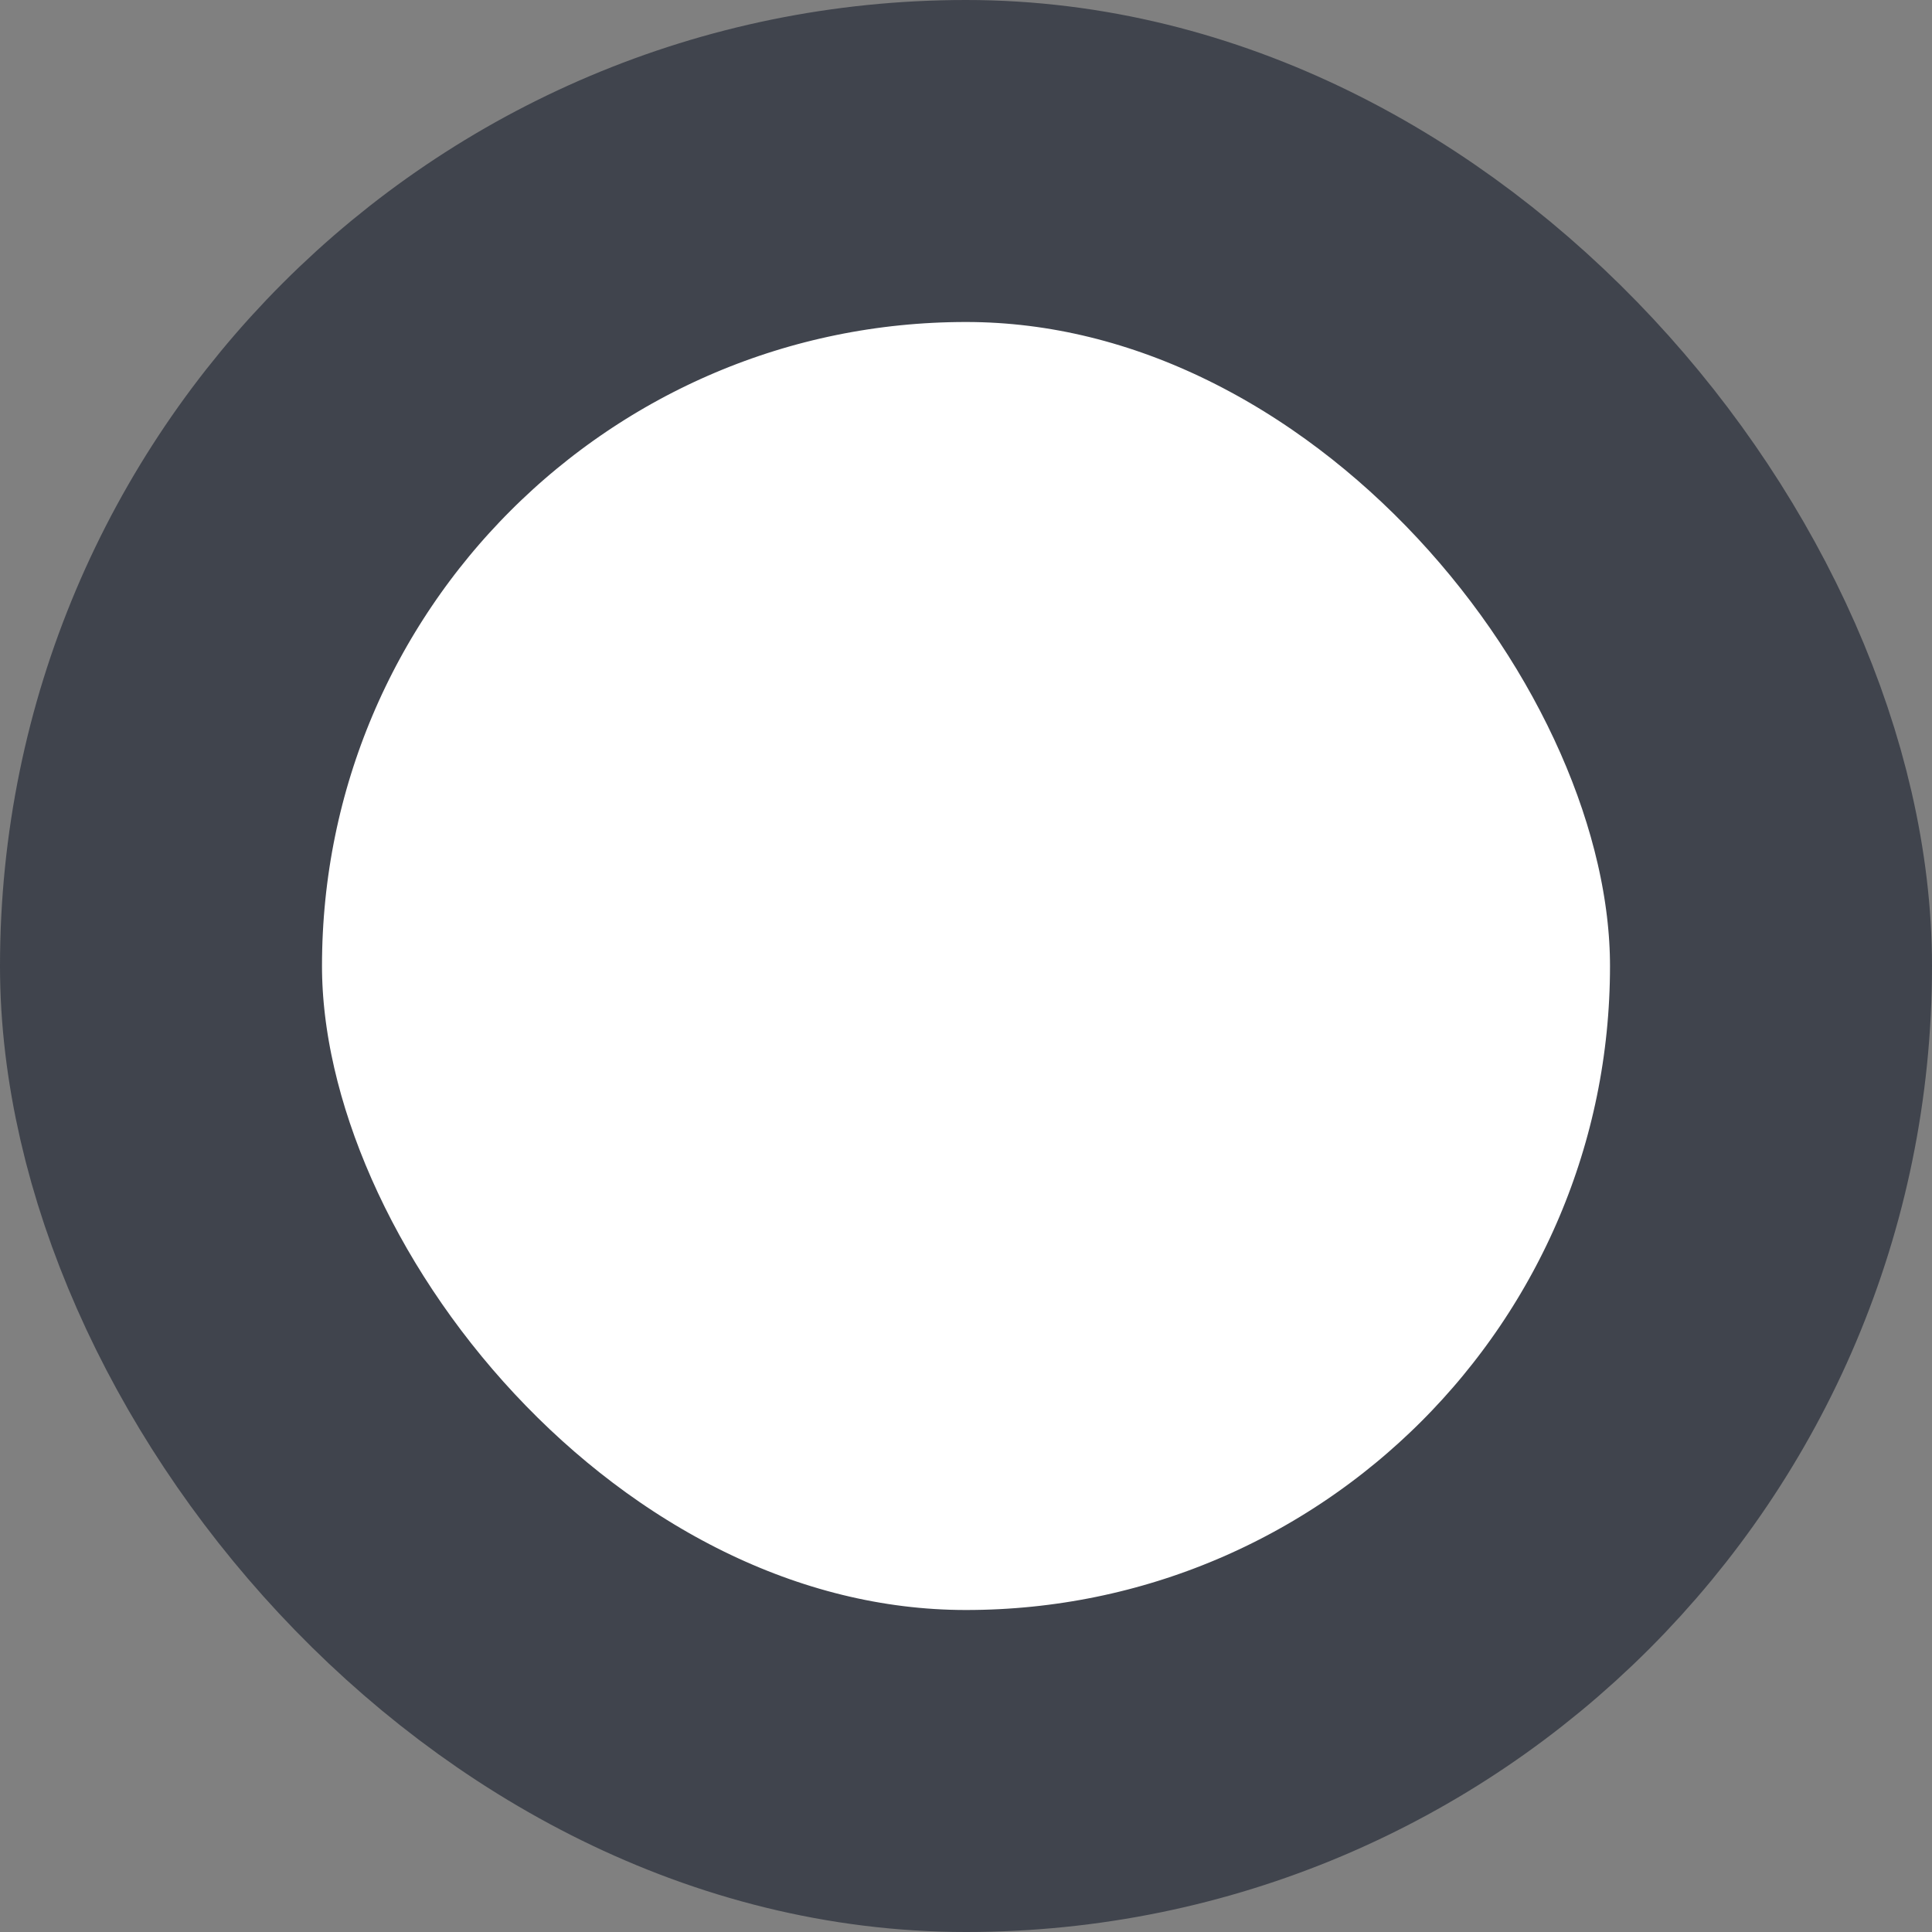
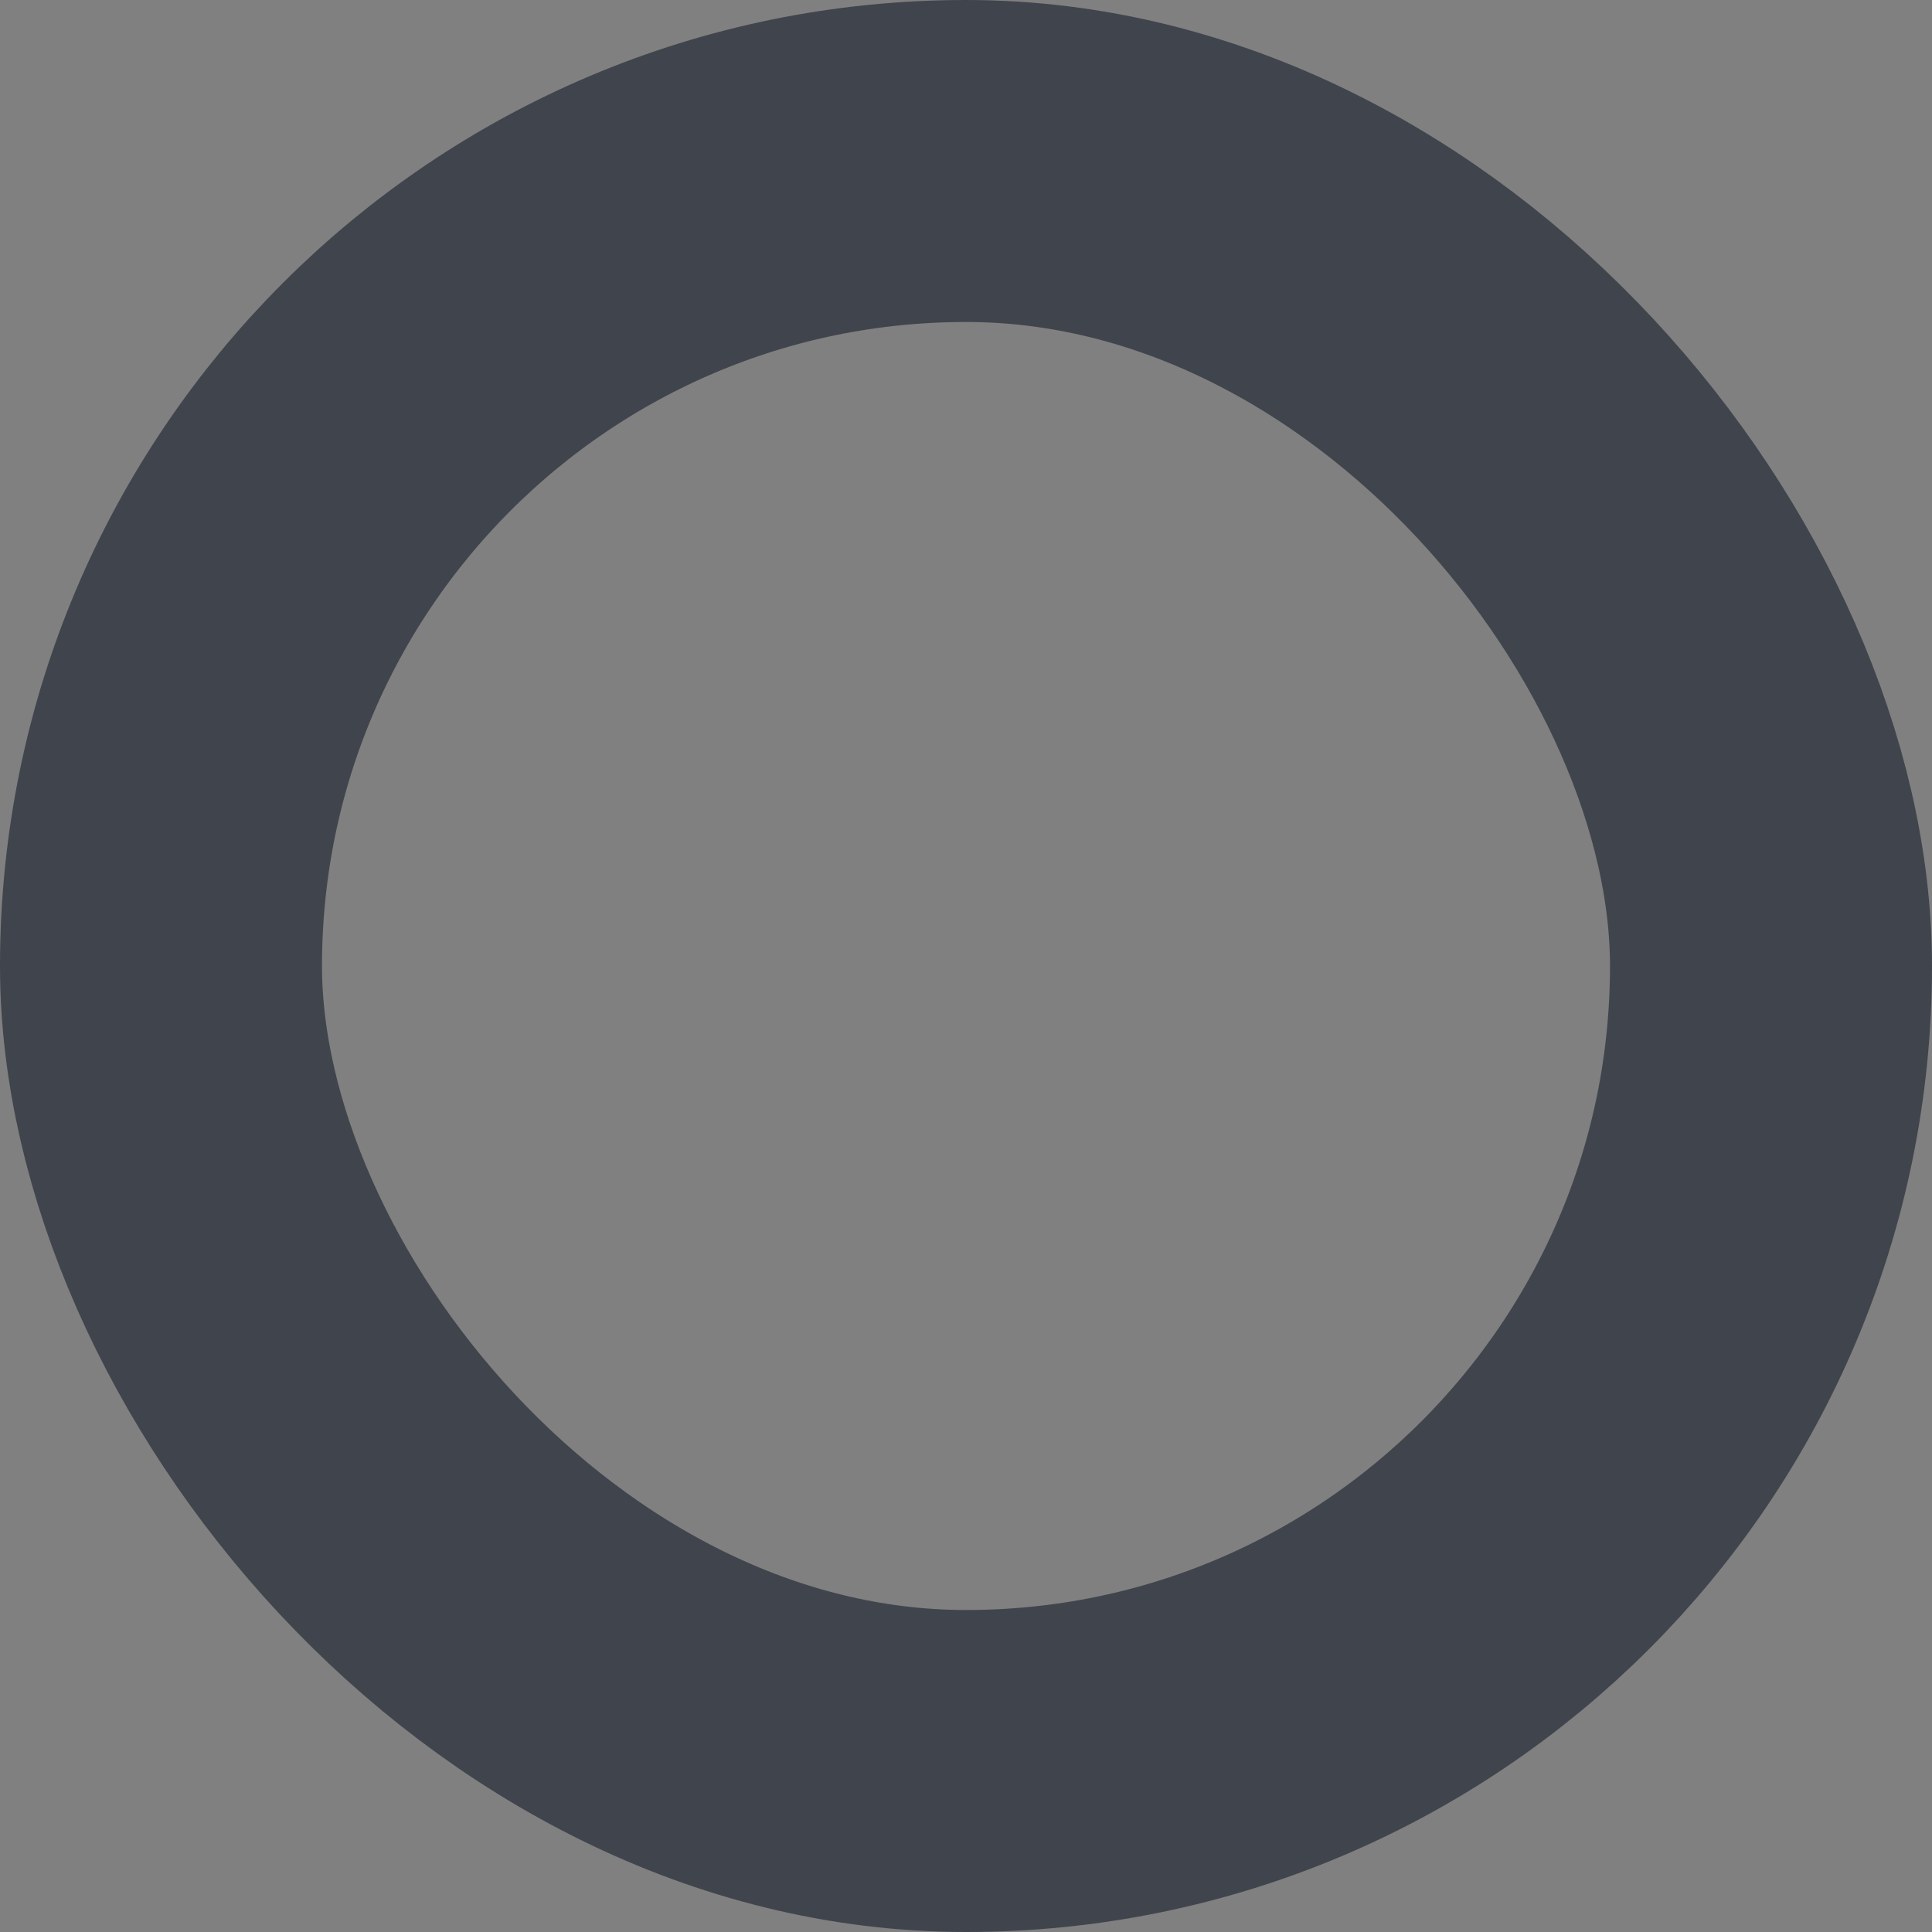
<svg xmlns="http://www.w3.org/2000/svg" width="24" height="24" viewBox="0 0 24 24" fill="none">
  <rect x="0" y="0" width="24" height="24" fill="#808080" stroke="none" />
-   <rect x="2" y="2" width="20" height="20" rx="10" fill="white" />
  <rect x="2" y="2" width="20" height="20" rx="10" stroke="#40444D" stroke-width="4" />
</svg>